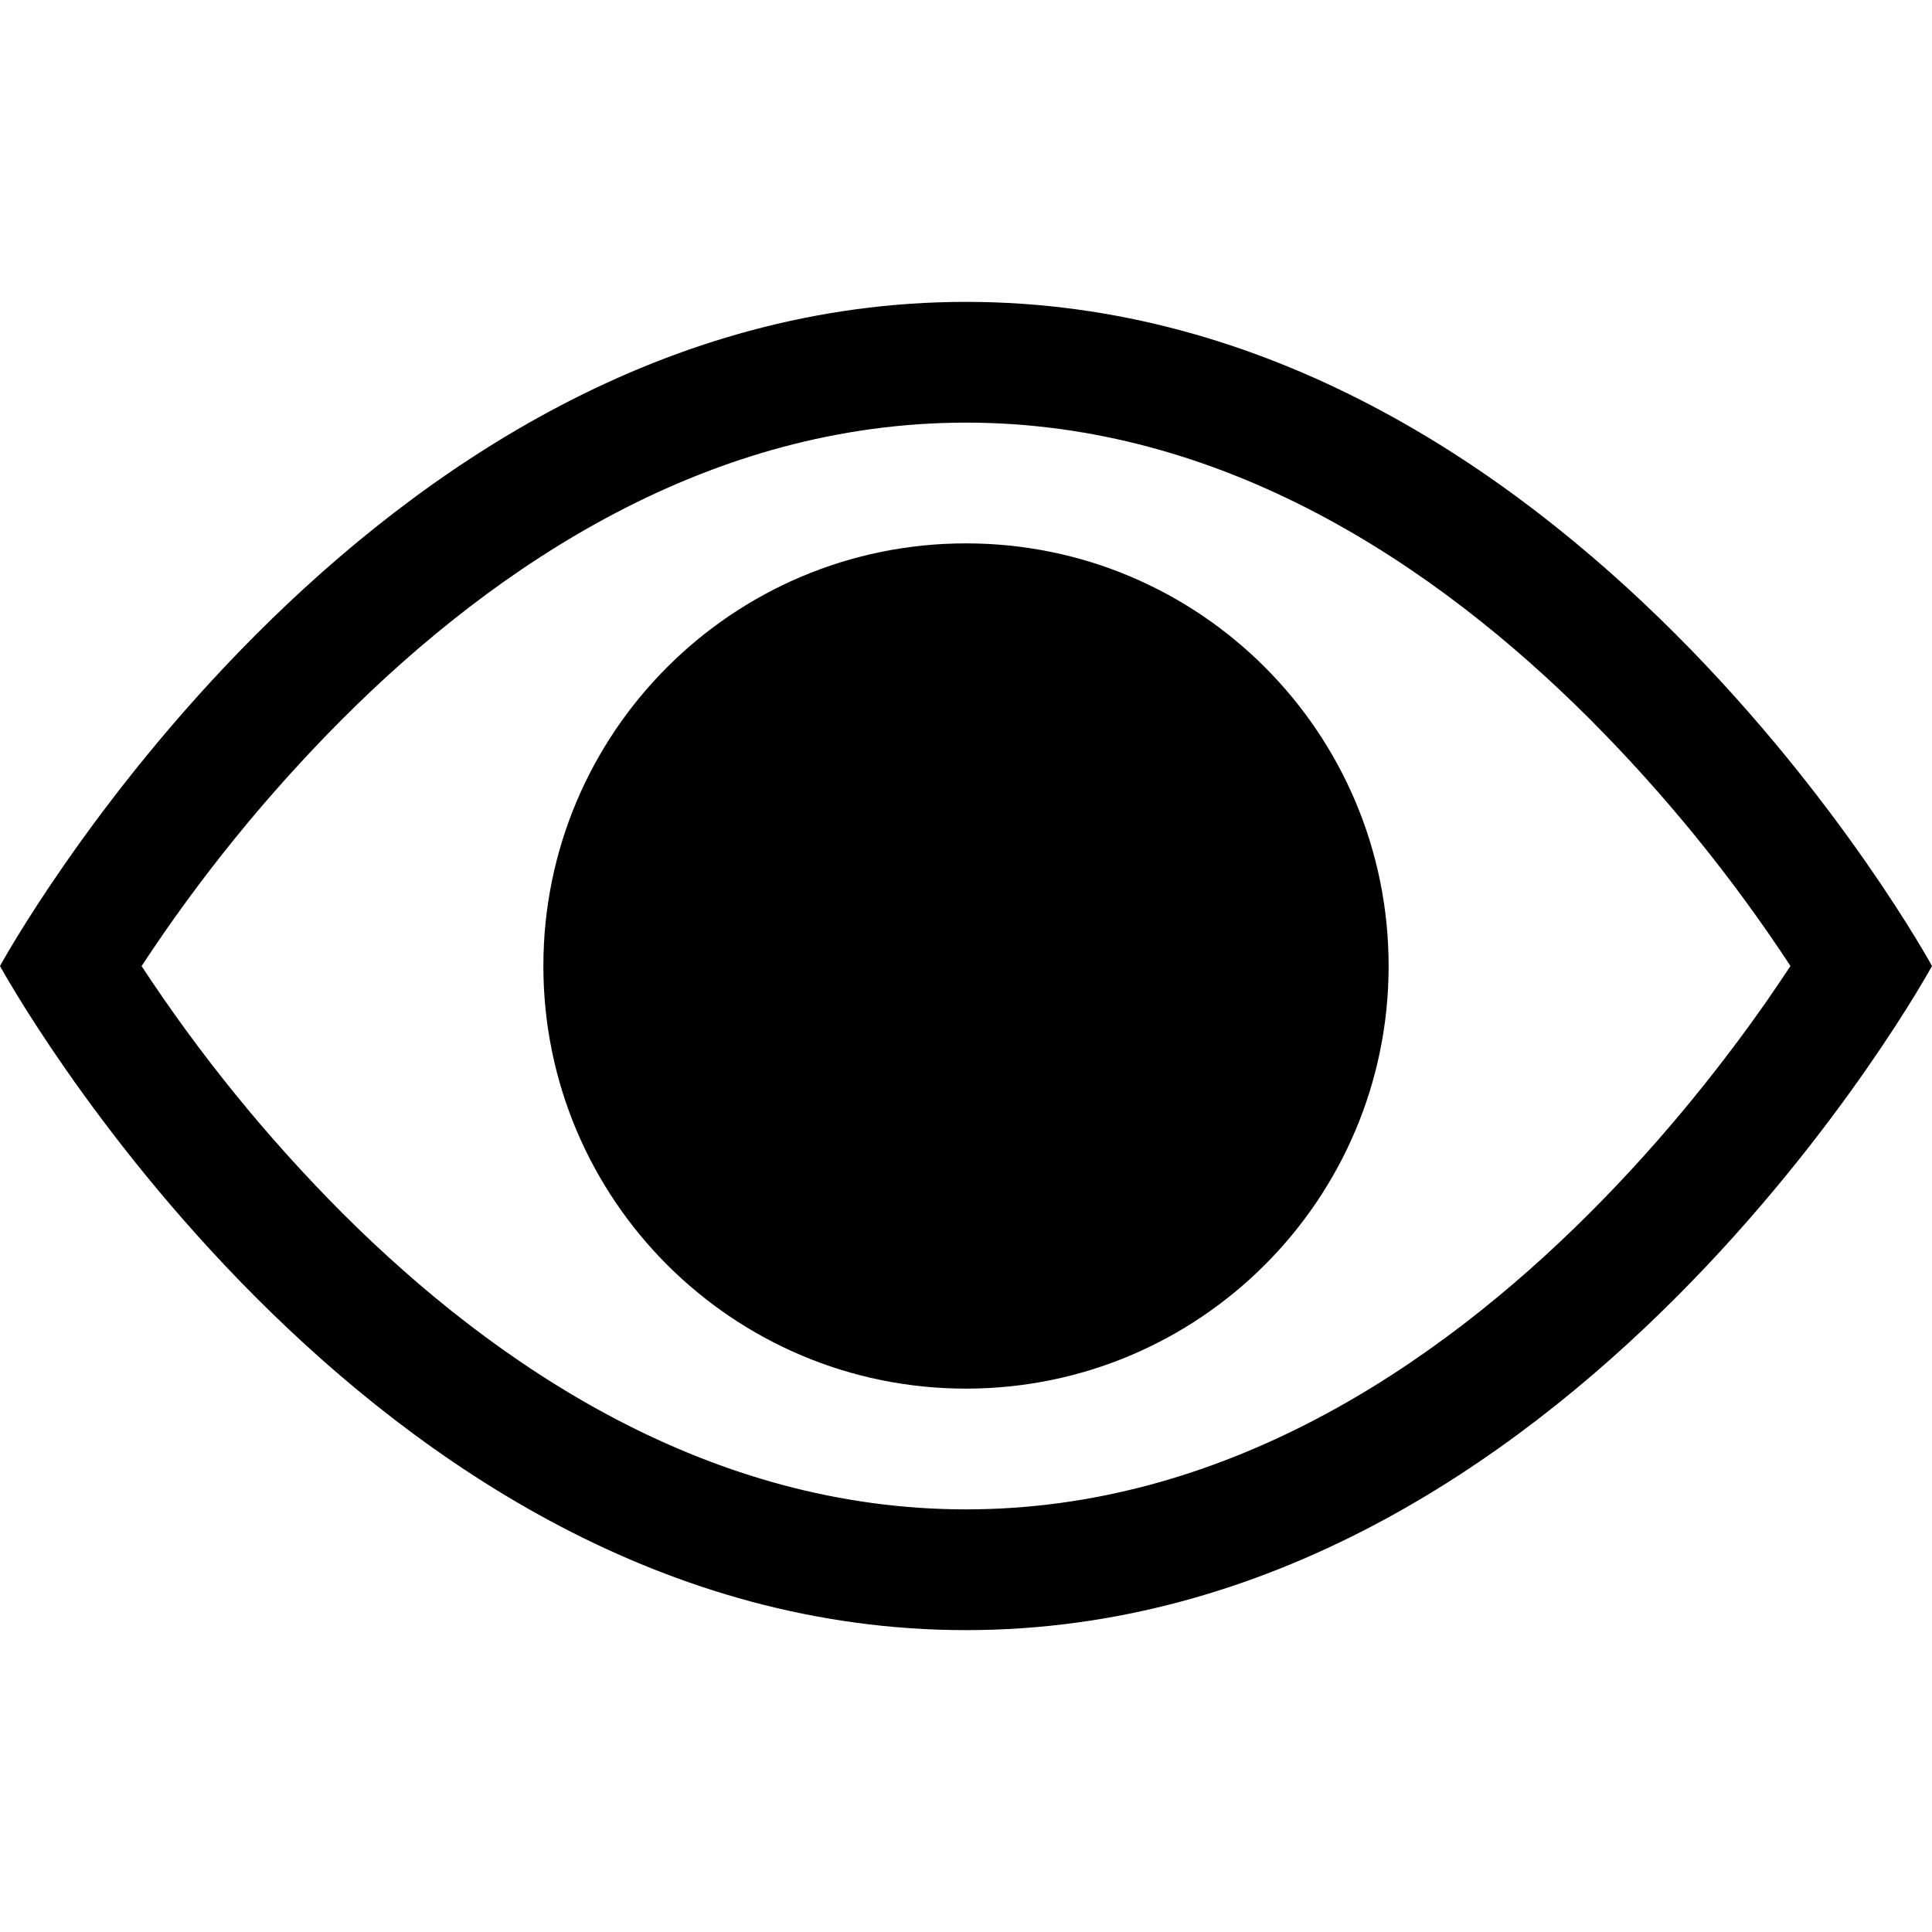
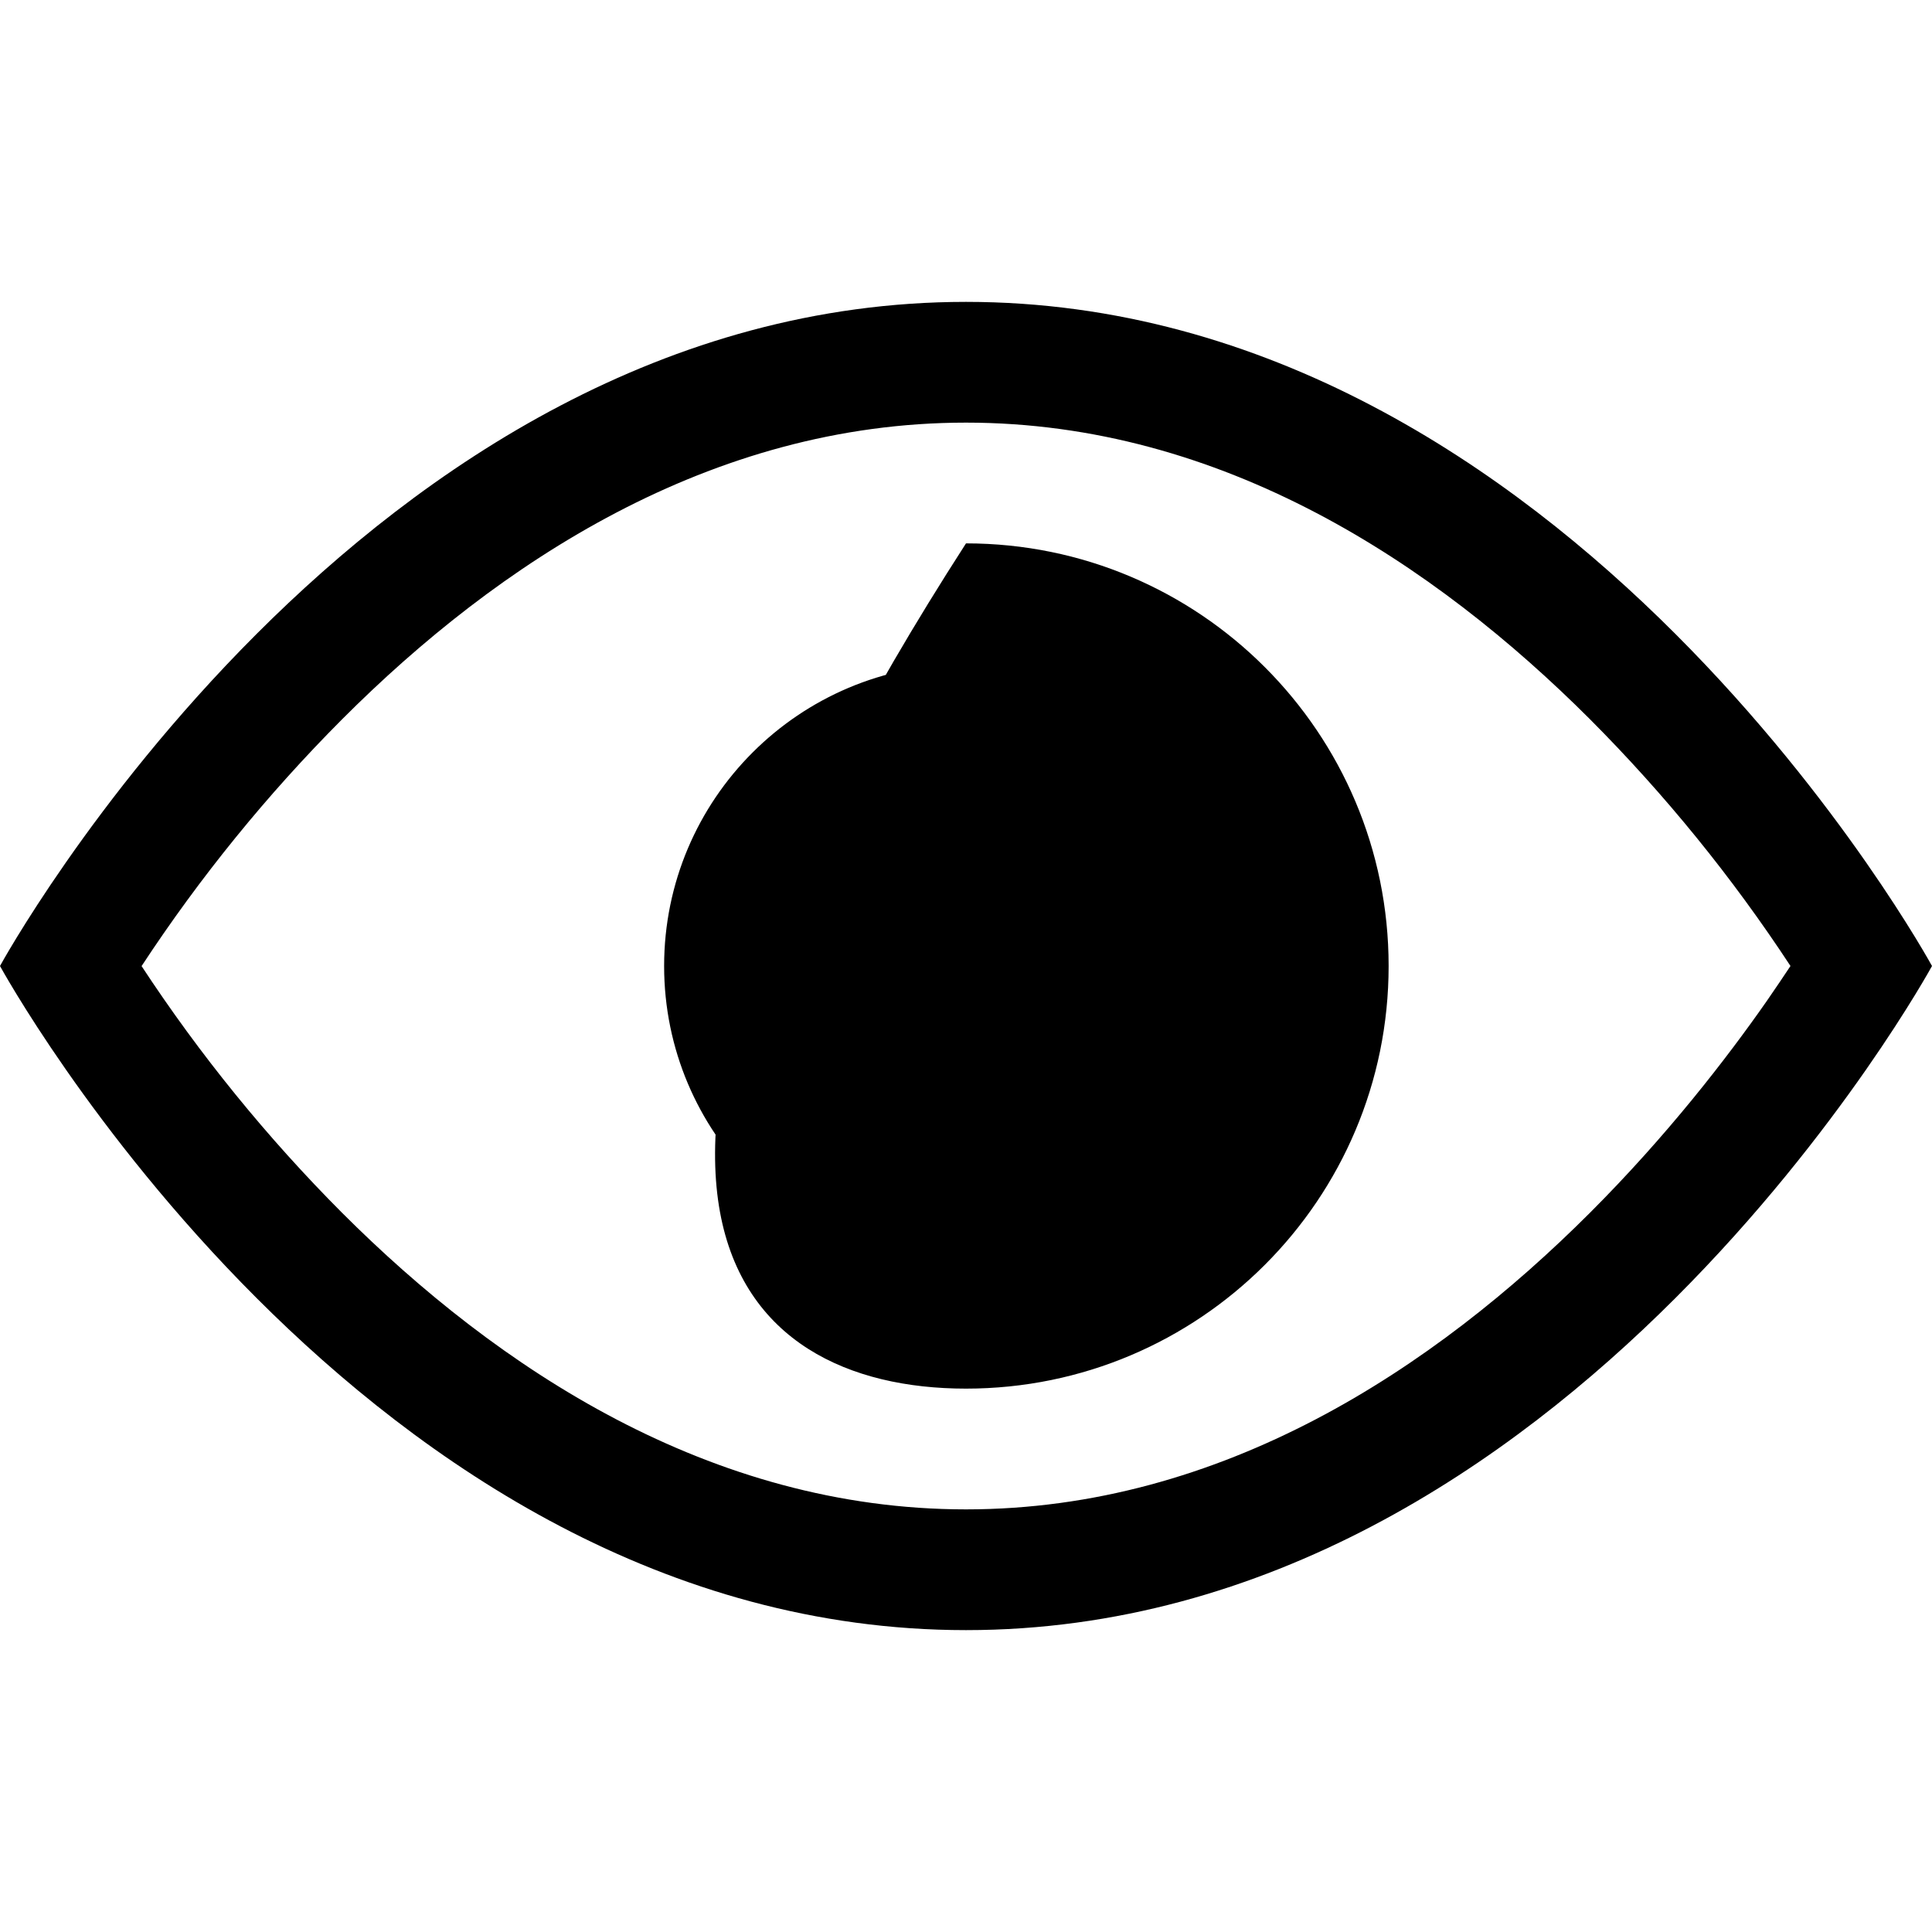
<svg xmlns="http://www.w3.org/2000/svg" viewBox="0 0 80 80" height="80" width="80">
  <g id="Group" />
-   <path d="M 40 12.5 C 65 12.5 80 40 80 40 C 80 40 65 67.5 40 67.5 C 15 67.5 0 40 0 40 C 0 40 15 12.5 40 12.5 Z M 14.165 29.785 C 11.06 32.9 8.279 36.323 5.865 40 L 5.86 40 C 8.274 43.677 11.055 47.1 14.16 50.215 C 20.605 56.66 29.405 62.5 40 62.5 C 50.595 62.5 59.395 56.66 65.84 50.215 C 69.015 47.04 71.49 43.84 73.165 41.44 C 73.528 40.913 73.853 40.433 74.14 40 C 71.726 36.323 68.945 32.9 65.84 29.785 C 59.395 23.34 50.6 17.5 40 17.5 C 29.4 17.5 20.6 23.34 14.165 29.785 Z M 40 22.5 C 30.335 22.5 22.5 30.335 22.5 40 C 22.5 49.665 30.335 57.5 40 57.5 C 49.665 57.5 57.5 49.665 57.5 40 C 57.5 30.335 49.665 22.5 40 22.5 Z M 27.5 40 C 27.5 46.904 33.096 52.5 40 52.5 C 46.904 52.5 52.5 46.904 52.5 40 C 52.5 33.096 46.904 27.5 40 27.5 C 33.096 27.5 27.5 33.096 27.5 40 Z" stroke="none" fill="#000000" id="Path" />
+   <path d="M 40 12.5 C 65 12.5 80 40 80 40 C 80 40 65 67.5 40 67.5 C 15 67.5 0 40 0 40 C 0 40 15 12.5 40 12.5 Z M 14.165 29.785 C 11.06 32.9 8.279 36.323 5.865 40 L 5.86 40 C 8.274 43.677 11.055 47.1 14.16 50.215 C 20.605 56.66 29.405 62.5 40 62.5 C 50.595 62.5 59.395 56.66 65.84 50.215 C 69.015 47.04 71.49 43.84 73.165 41.44 C 73.528 40.913 73.853 40.433 74.14 40 C 71.726 36.323 68.945 32.9 65.84 29.785 C 59.395 23.34 50.6 17.5 40 17.5 C 29.4 17.5 20.6 23.34 14.165 29.785 Z M 40 22.5 C 22.5 49.665 30.335 57.5 40 57.5 C 49.665 57.5 57.5 49.665 57.5 40 C 57.5 30.335 49.665 22.5 40 22.5 Z M 27.5 40 C 27.5 46.904 33.096 52.5 40 52.5 C 46.904 52.5 52.5 46.904 52.5 40 C 52.5 33.096 46.904 27.5 40 27.5 C 33.096 27.5 27.5 33.096 27.5 40 Z" stroke="none" fill="#000000" id="Path" />
</svg>